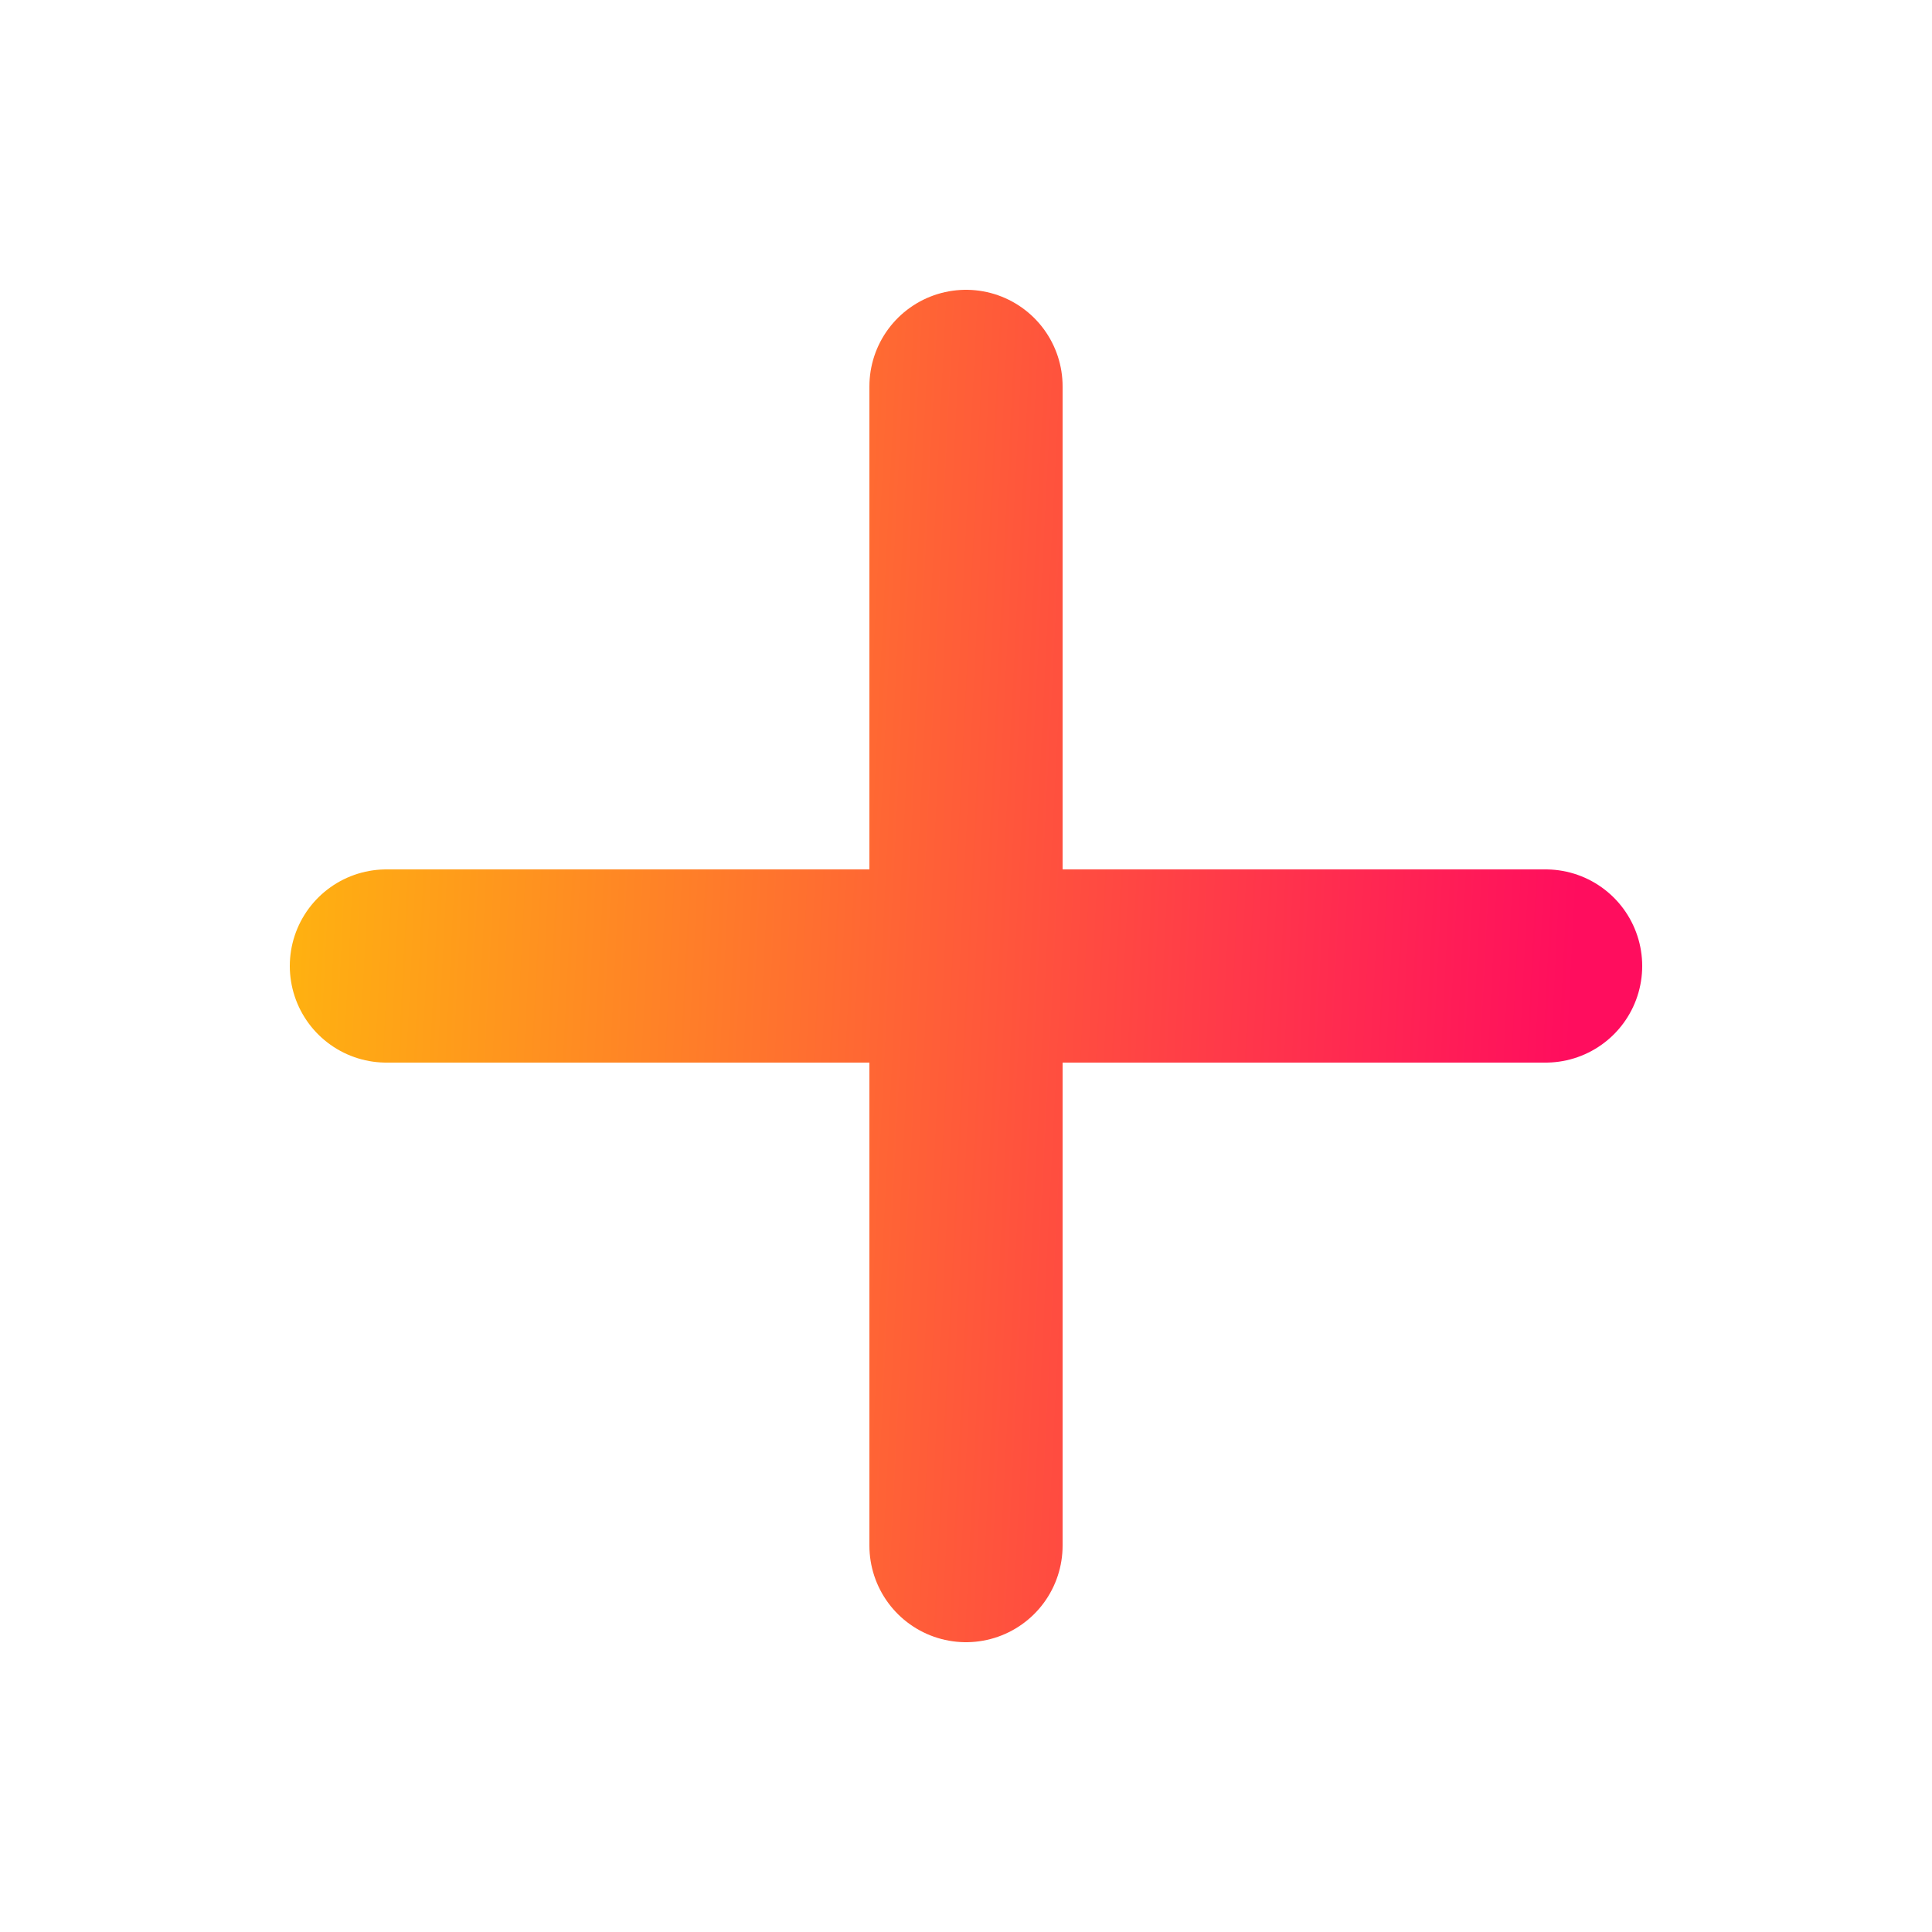
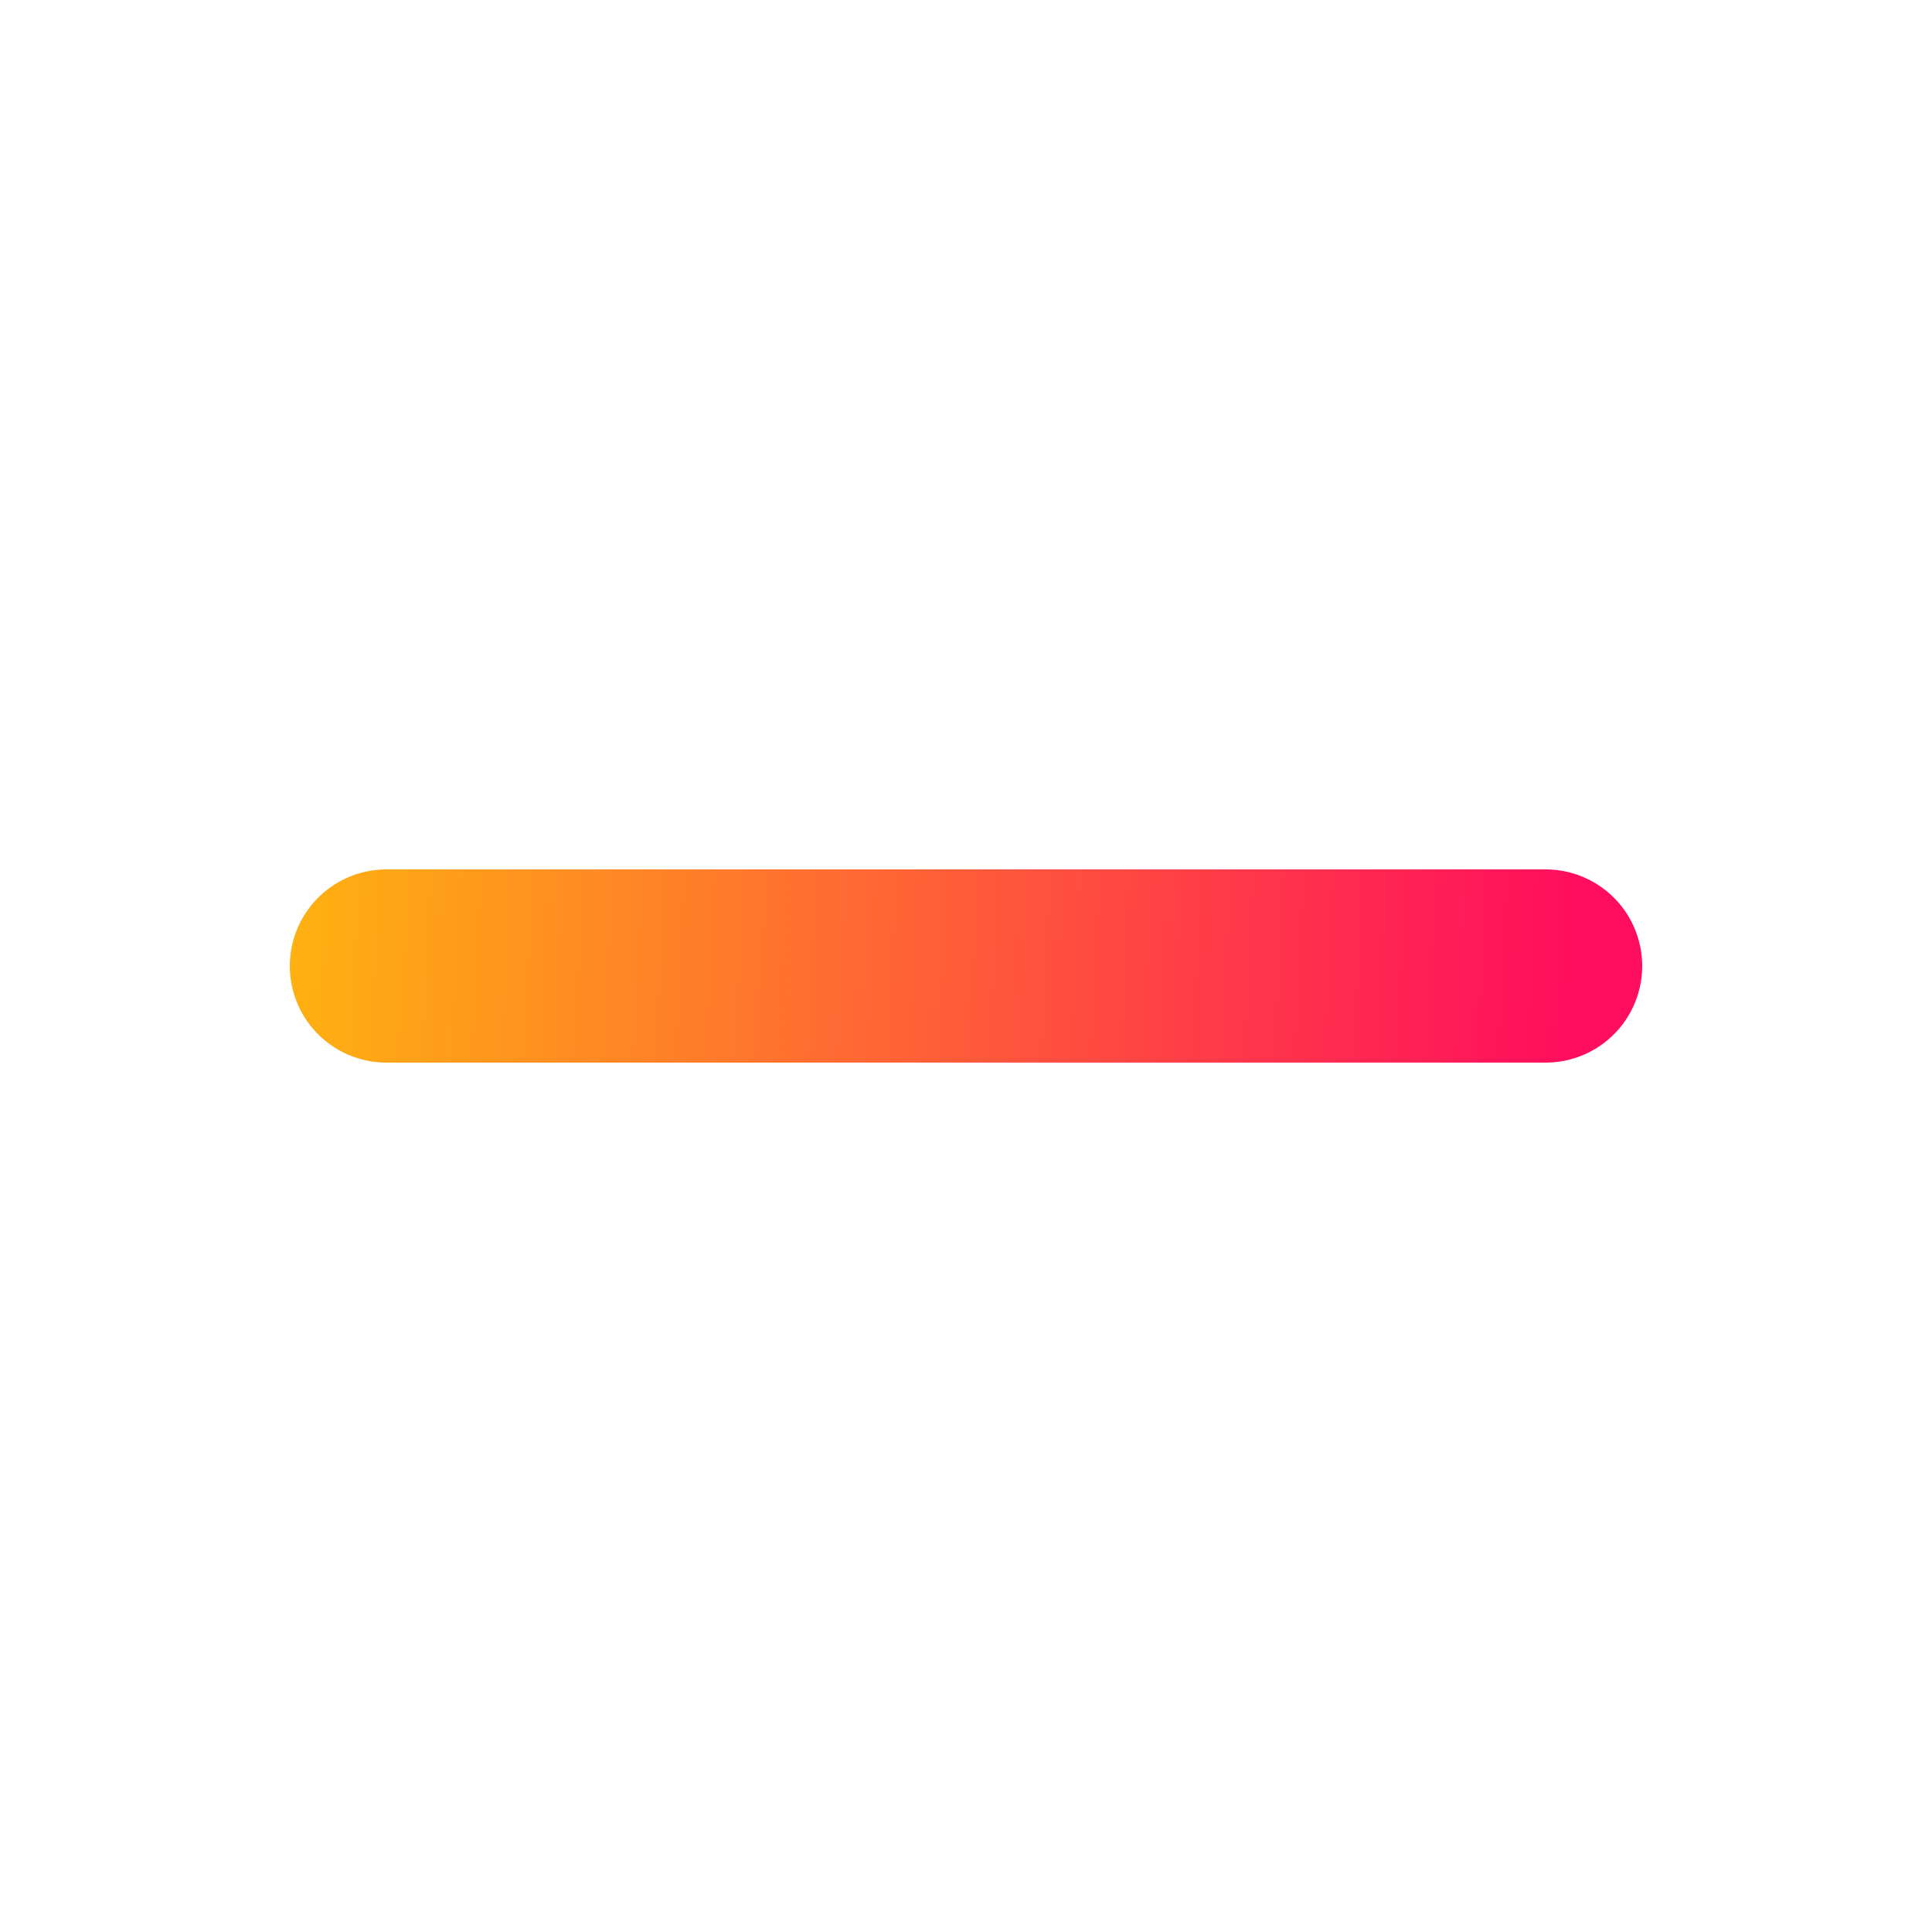
<svg xmlns="http://www.w3.org/2000/svg" width="20" height="20" viewBox="0 0 20 20" fill="none">
-   <path d="M10 4L10 16M16 10L4 10" stroke="url(#paint0_linear_1_39117)" stroke-width="2" stroke-linecap="round" />
+   <path d="M10 4M16 10L4 10" stroke="url(#paint0_linear_1_39117)" stroke-width="2" stroke-linecap="round" />
  <defs>
    <linearGradient id="paint0_linear_1_39117" x1="0.586" y1="1.599" x2="16.681" y2="2.41" gradientUnits="userSpaceOnUse">
      <stop stop-color="#FFD400" />
      <stop offset="1" stop-color="#FF0D5E" />
    </linearGradient>
  </defs>
</svg>